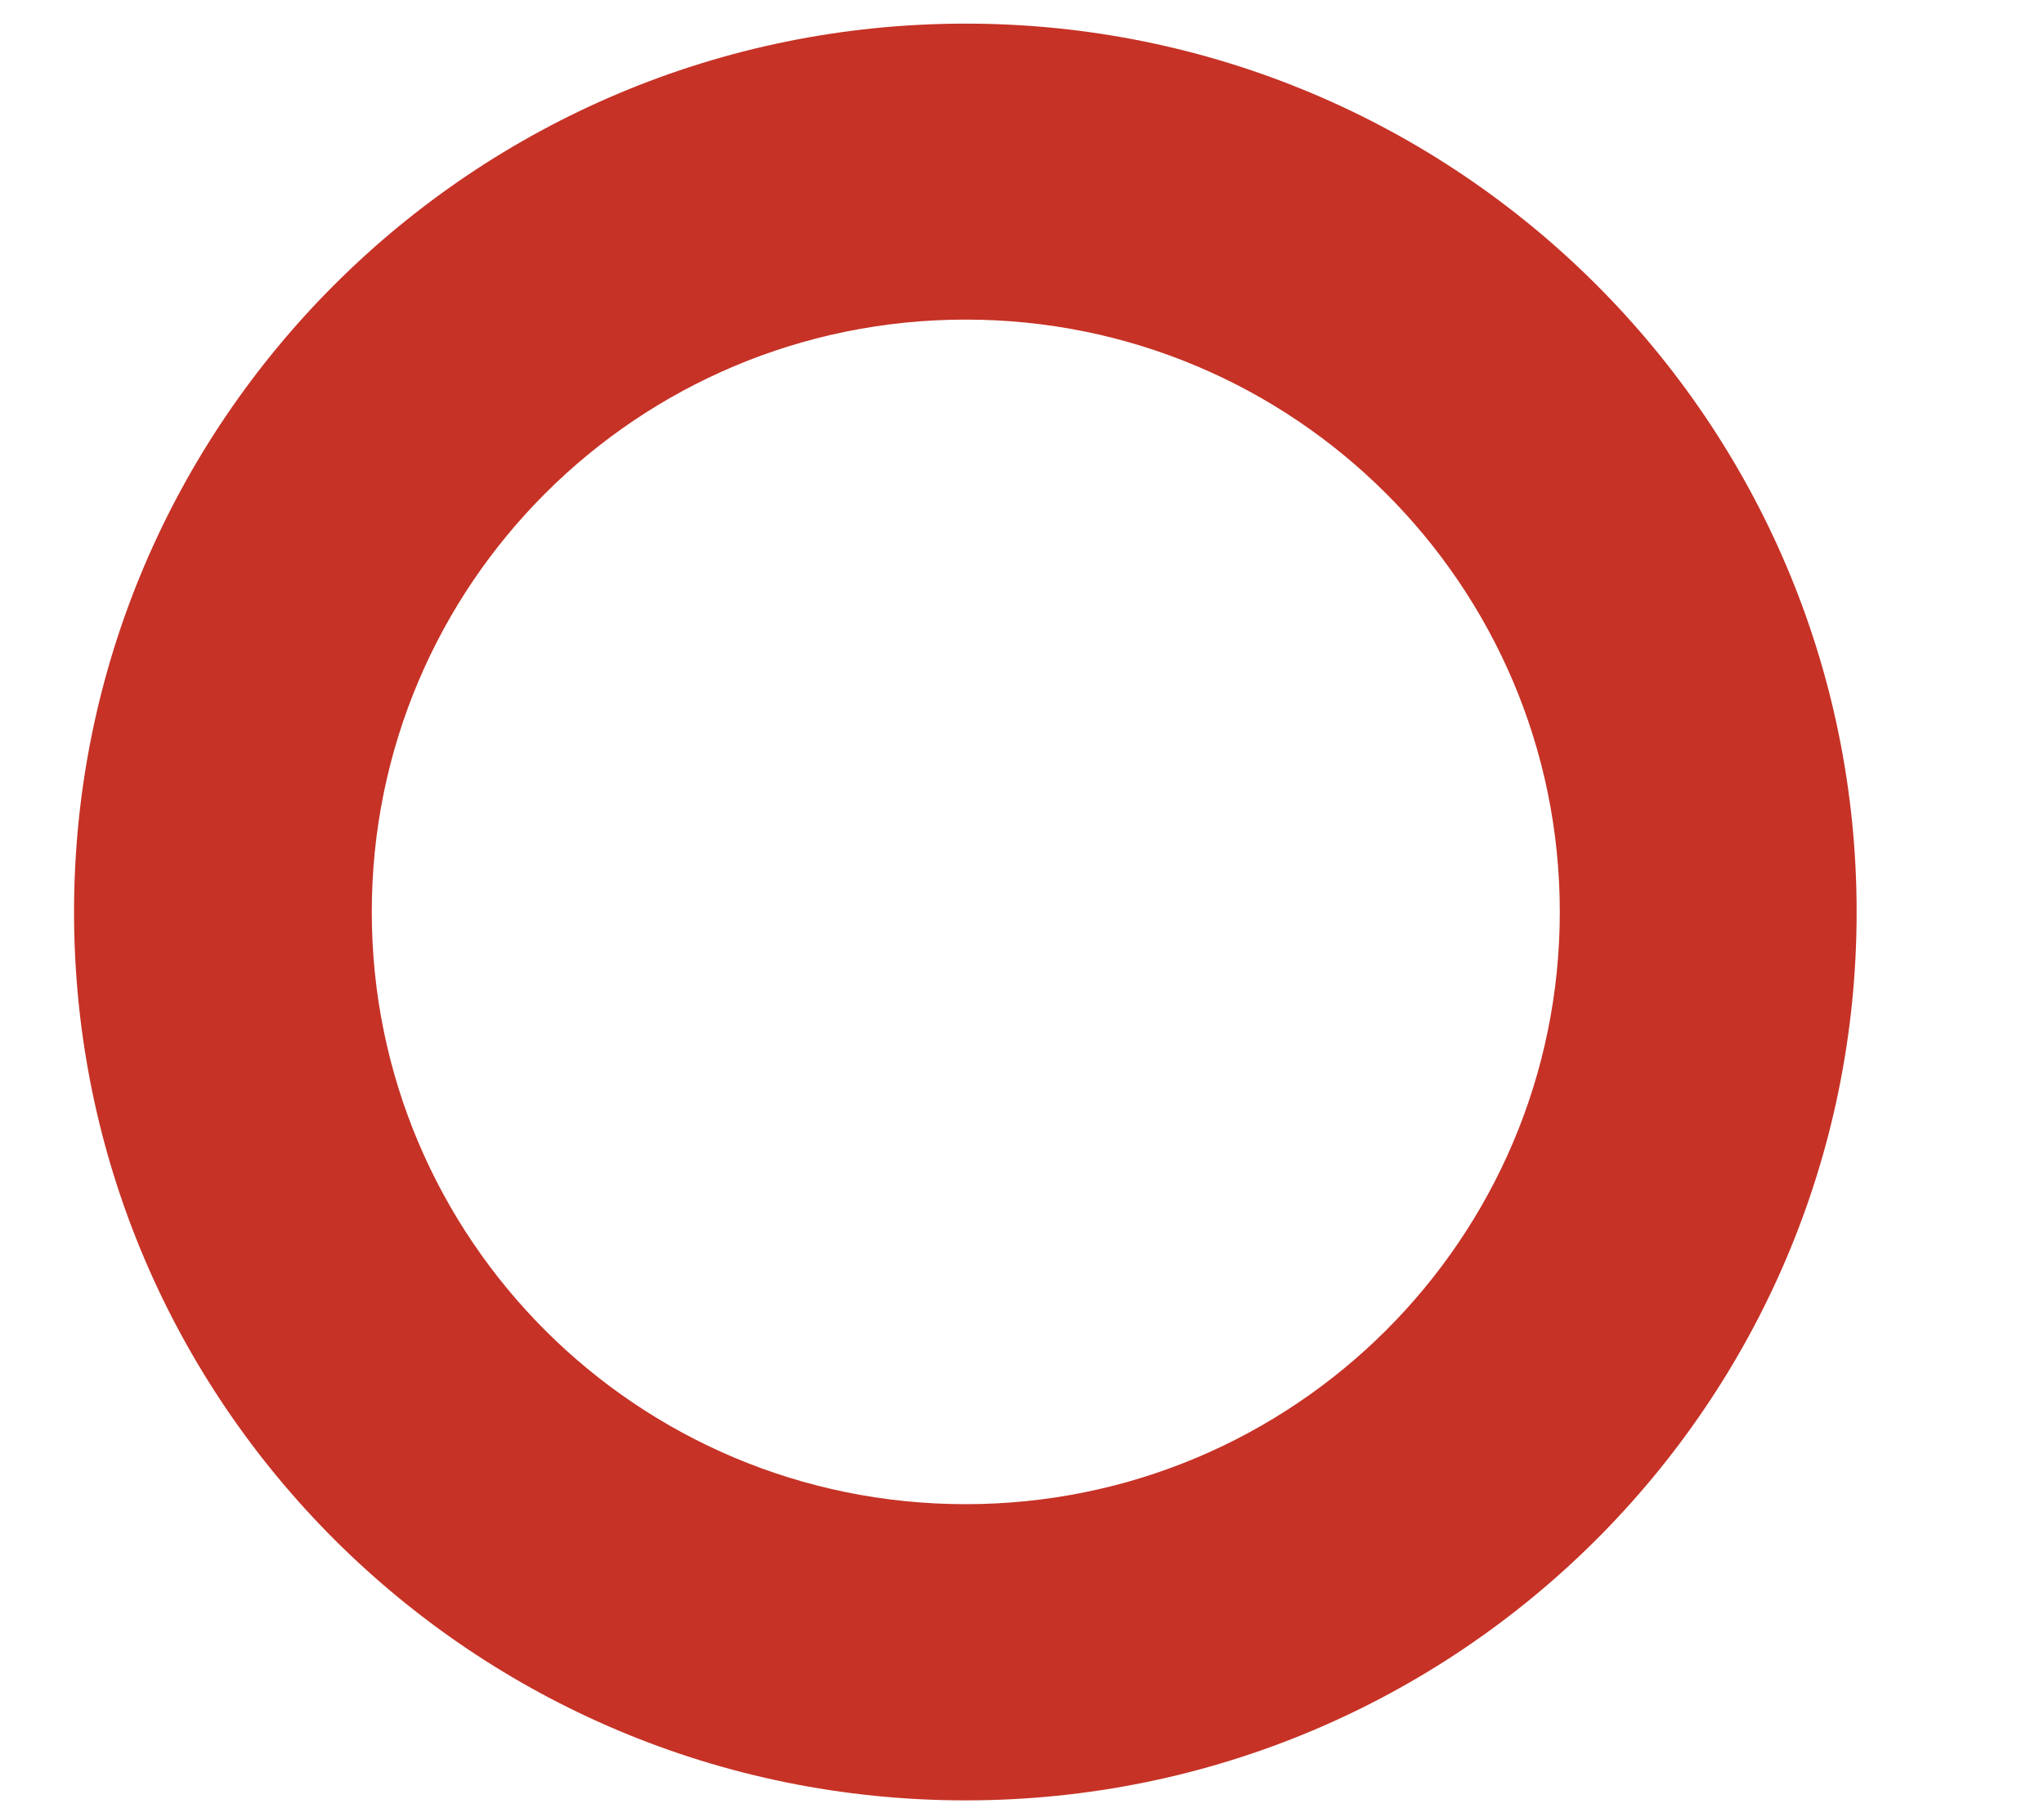
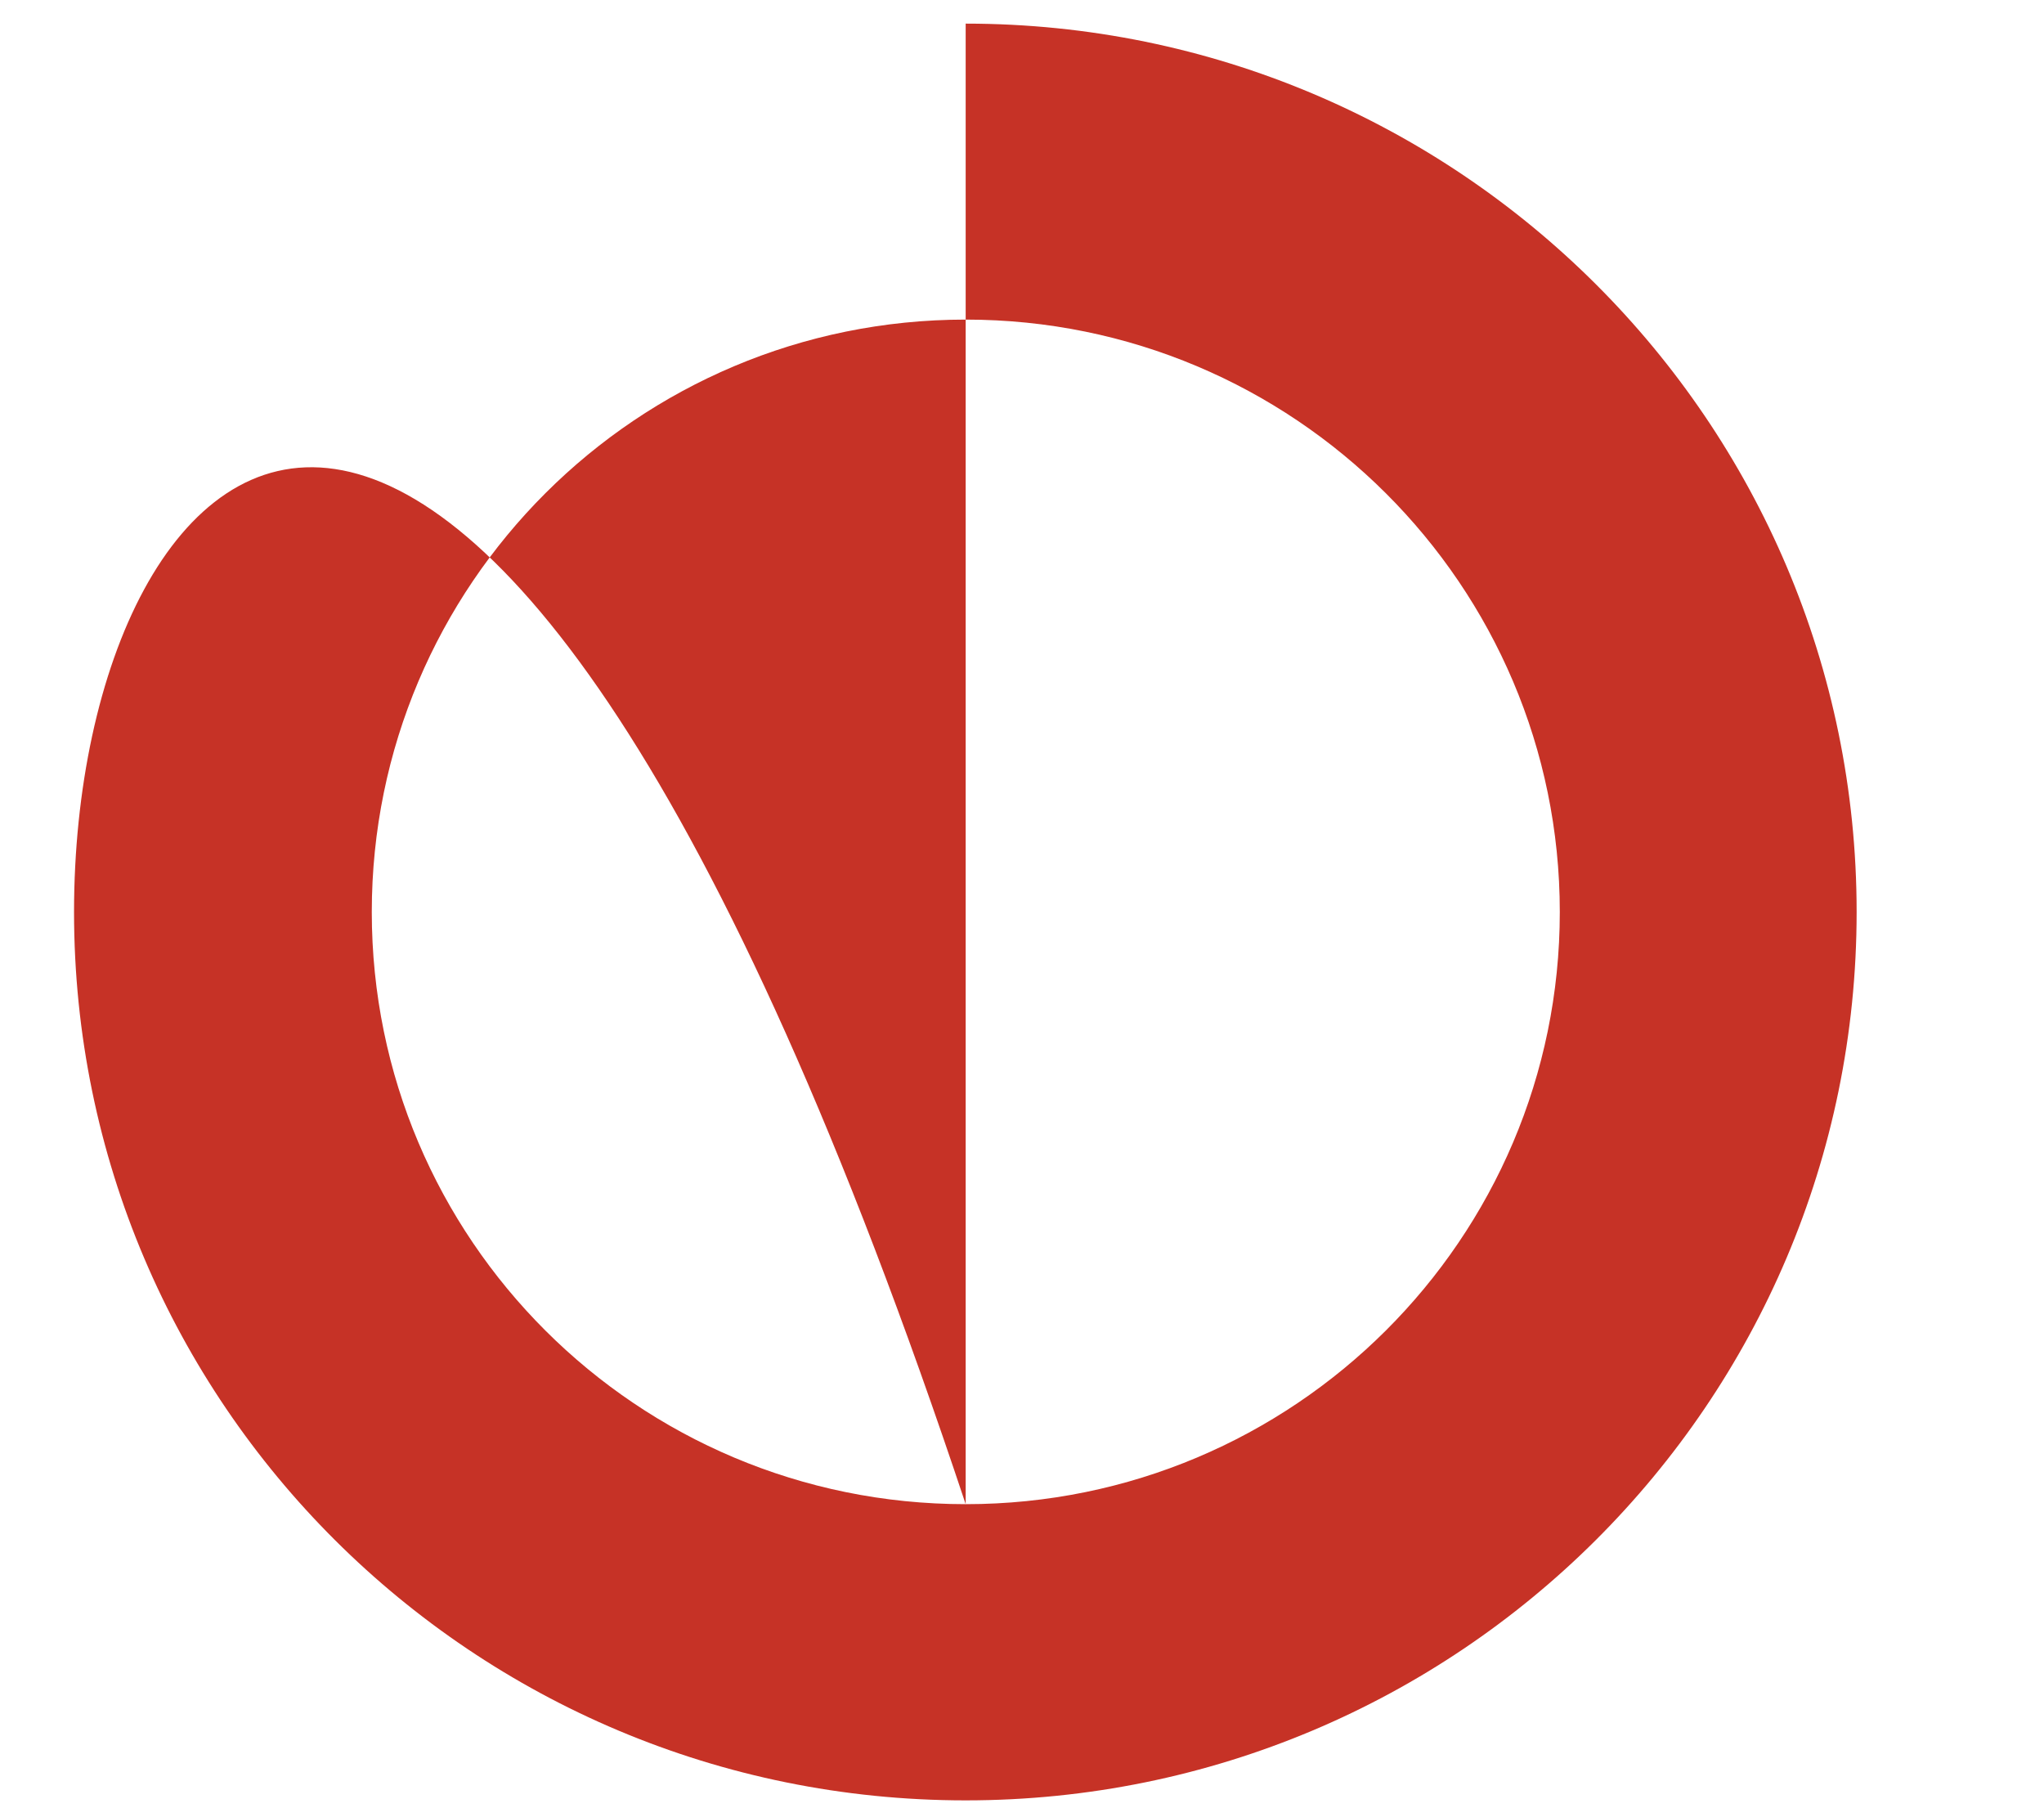
<svg xmlns="http://www.w3.org/2000/svg" width="9" height="8" viewBox="0 0 9 8" fill="none">
-   <path d="M4.252 6.622C2.805 6.622 1.637 5.454 1.637 4.015C1.637 2.575 2.805 1.407 4.252 1.407C5.696 1.407 6.868 2.575 6.868 4.015C6.868 5.454 5.696 6.622 4.252 6.622ZM4.252 0.104C2.083 0.104 0.326 1.857 0.326 4.015C0.326 6.176 2.083 7.926 4.252 7.926C6.418 7.926 8.175 6.176 8.175 4.015C8.175 1.857 6.418 0.104 4.252 0.104Z" fill="#C63226" />
+   <path d="M4.252 6.622C2.805 6.622 1.637 5.454 1.637 4.015C1.637 2.575 2.805 1.407 4.252 1.407C5.696 1.407 6.868 2.575 6.868 4.015C6.868 5.454 5.696 6.622 4.252 6.622ZC2.083 0.104 0.326 1.857 0.326 4.015C0.326 6.176 2.083 7.926 4.252 7.926C6.418 7.926 8.175 6.176 8.175 4.015C8.175 1.857 6.418 0.104 4.252 0.104Z" fill="#C63226" />
</svg>